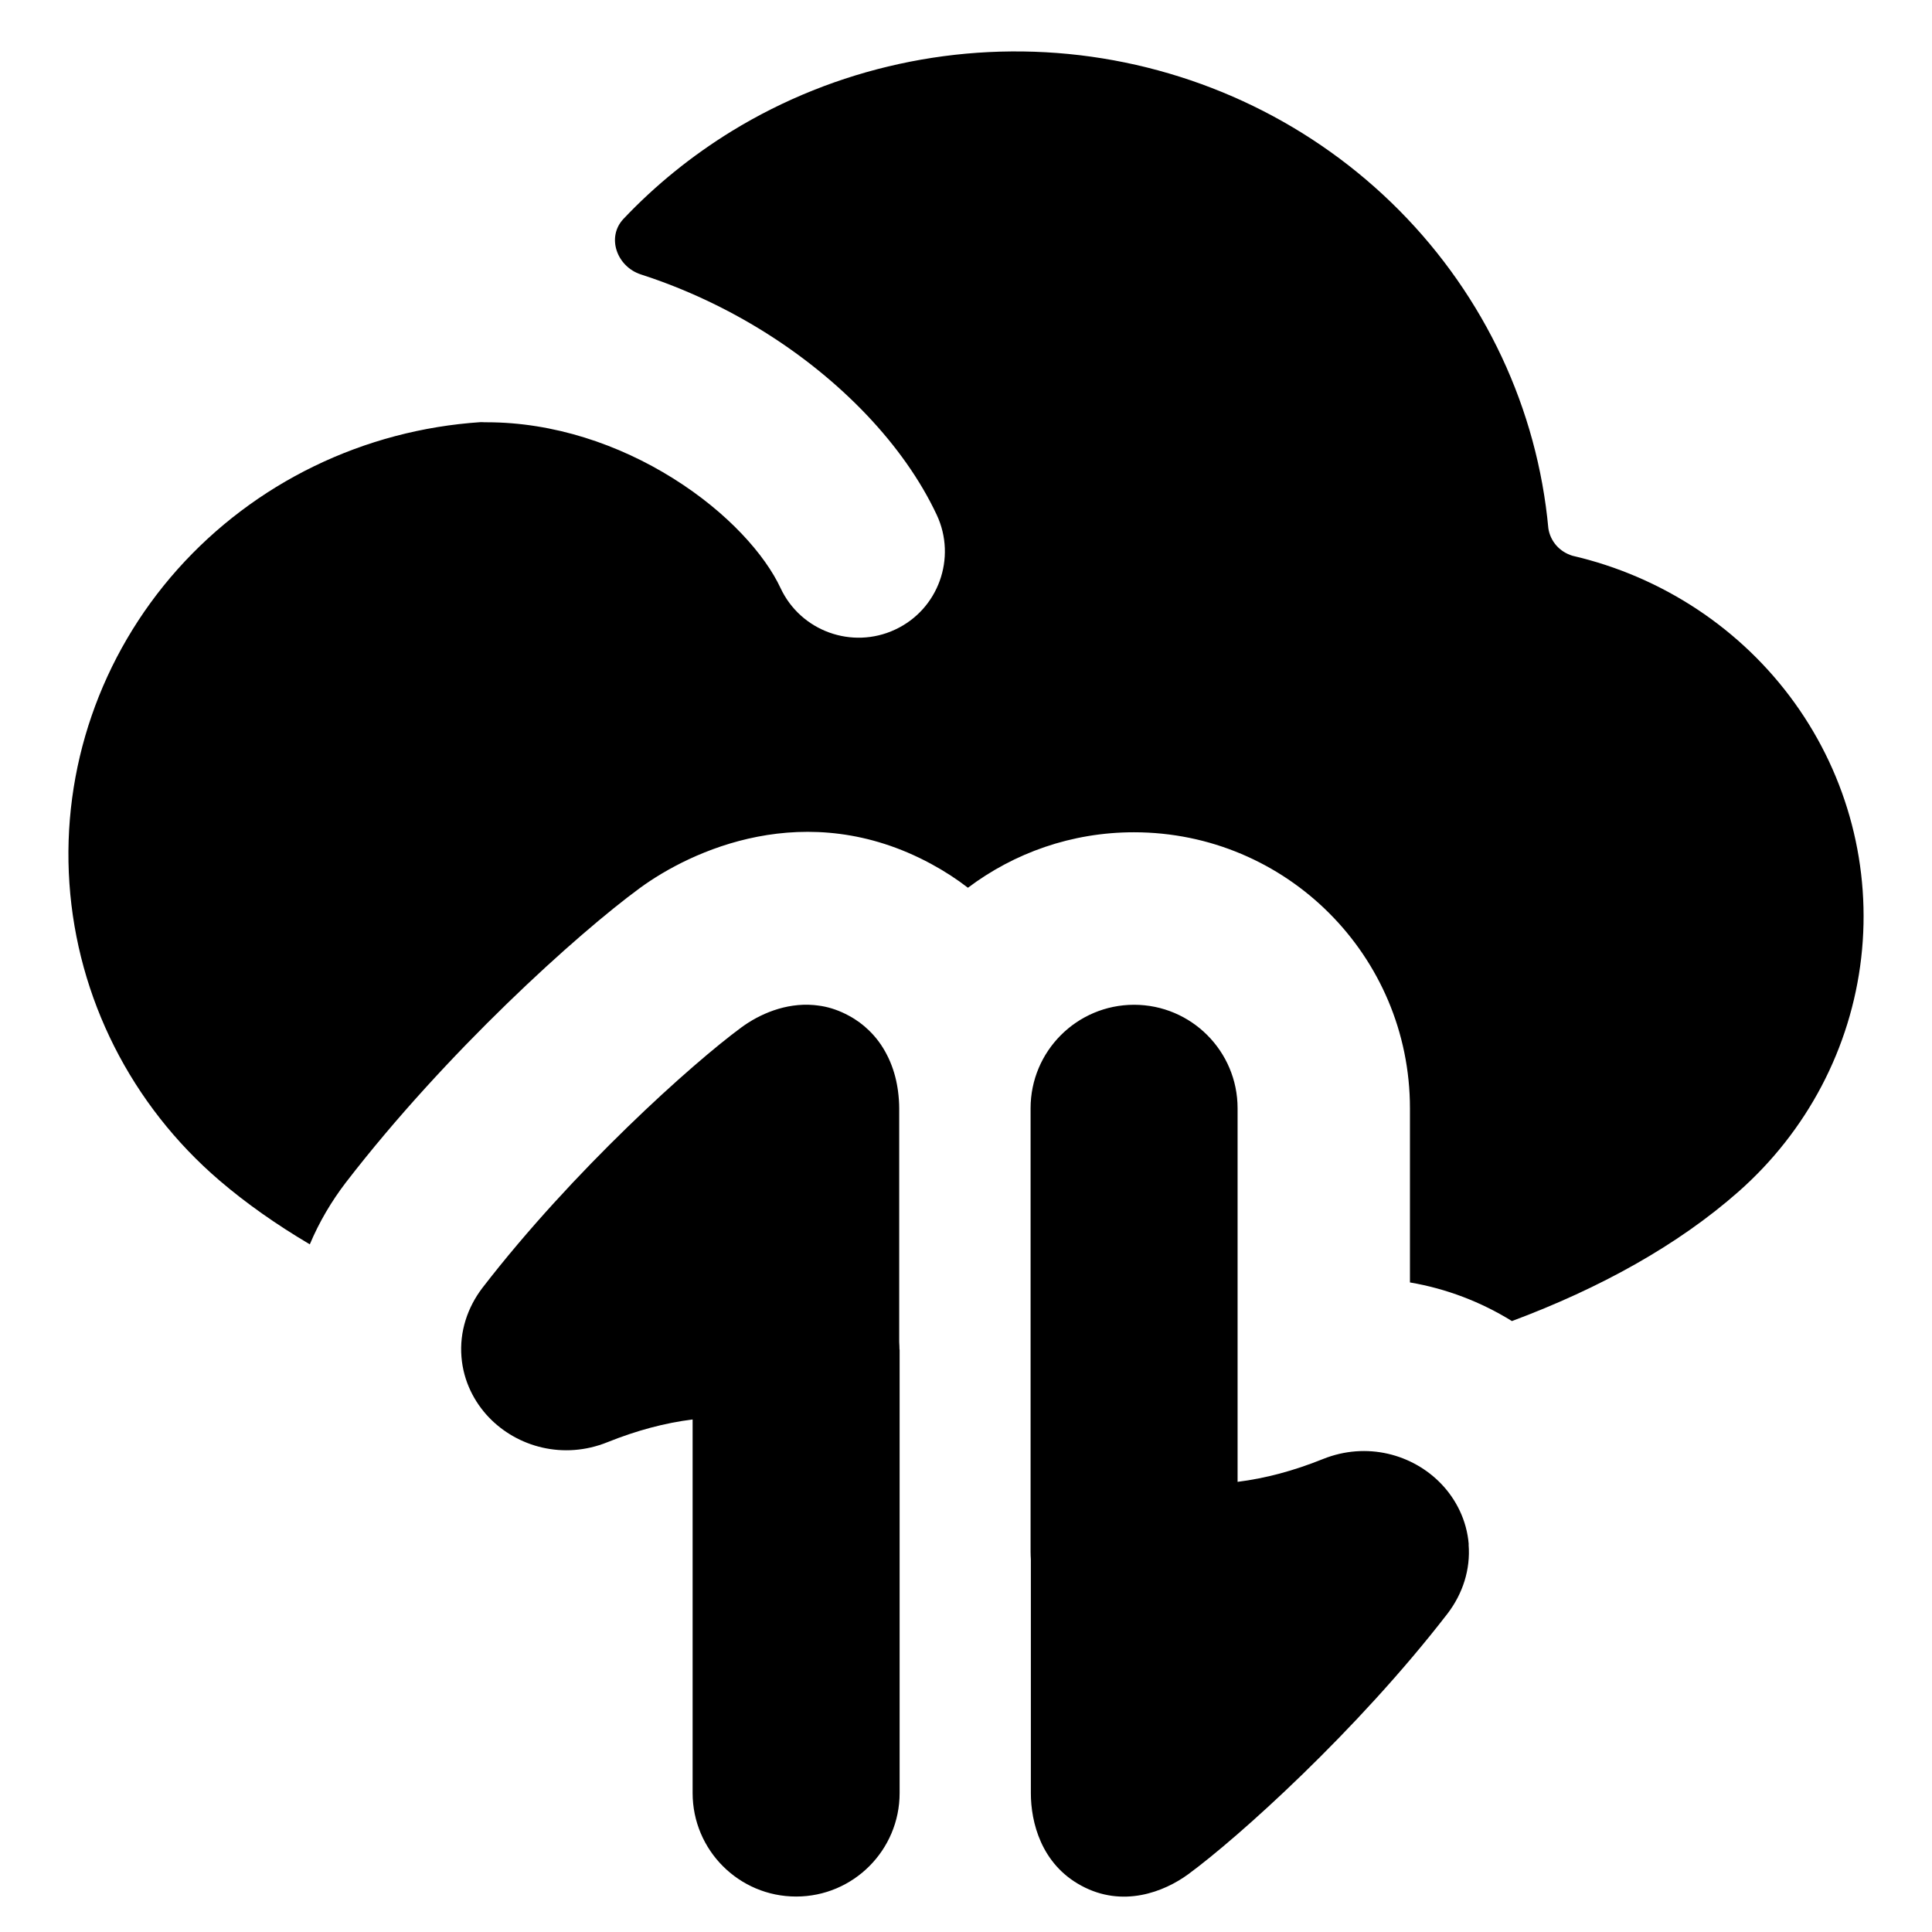
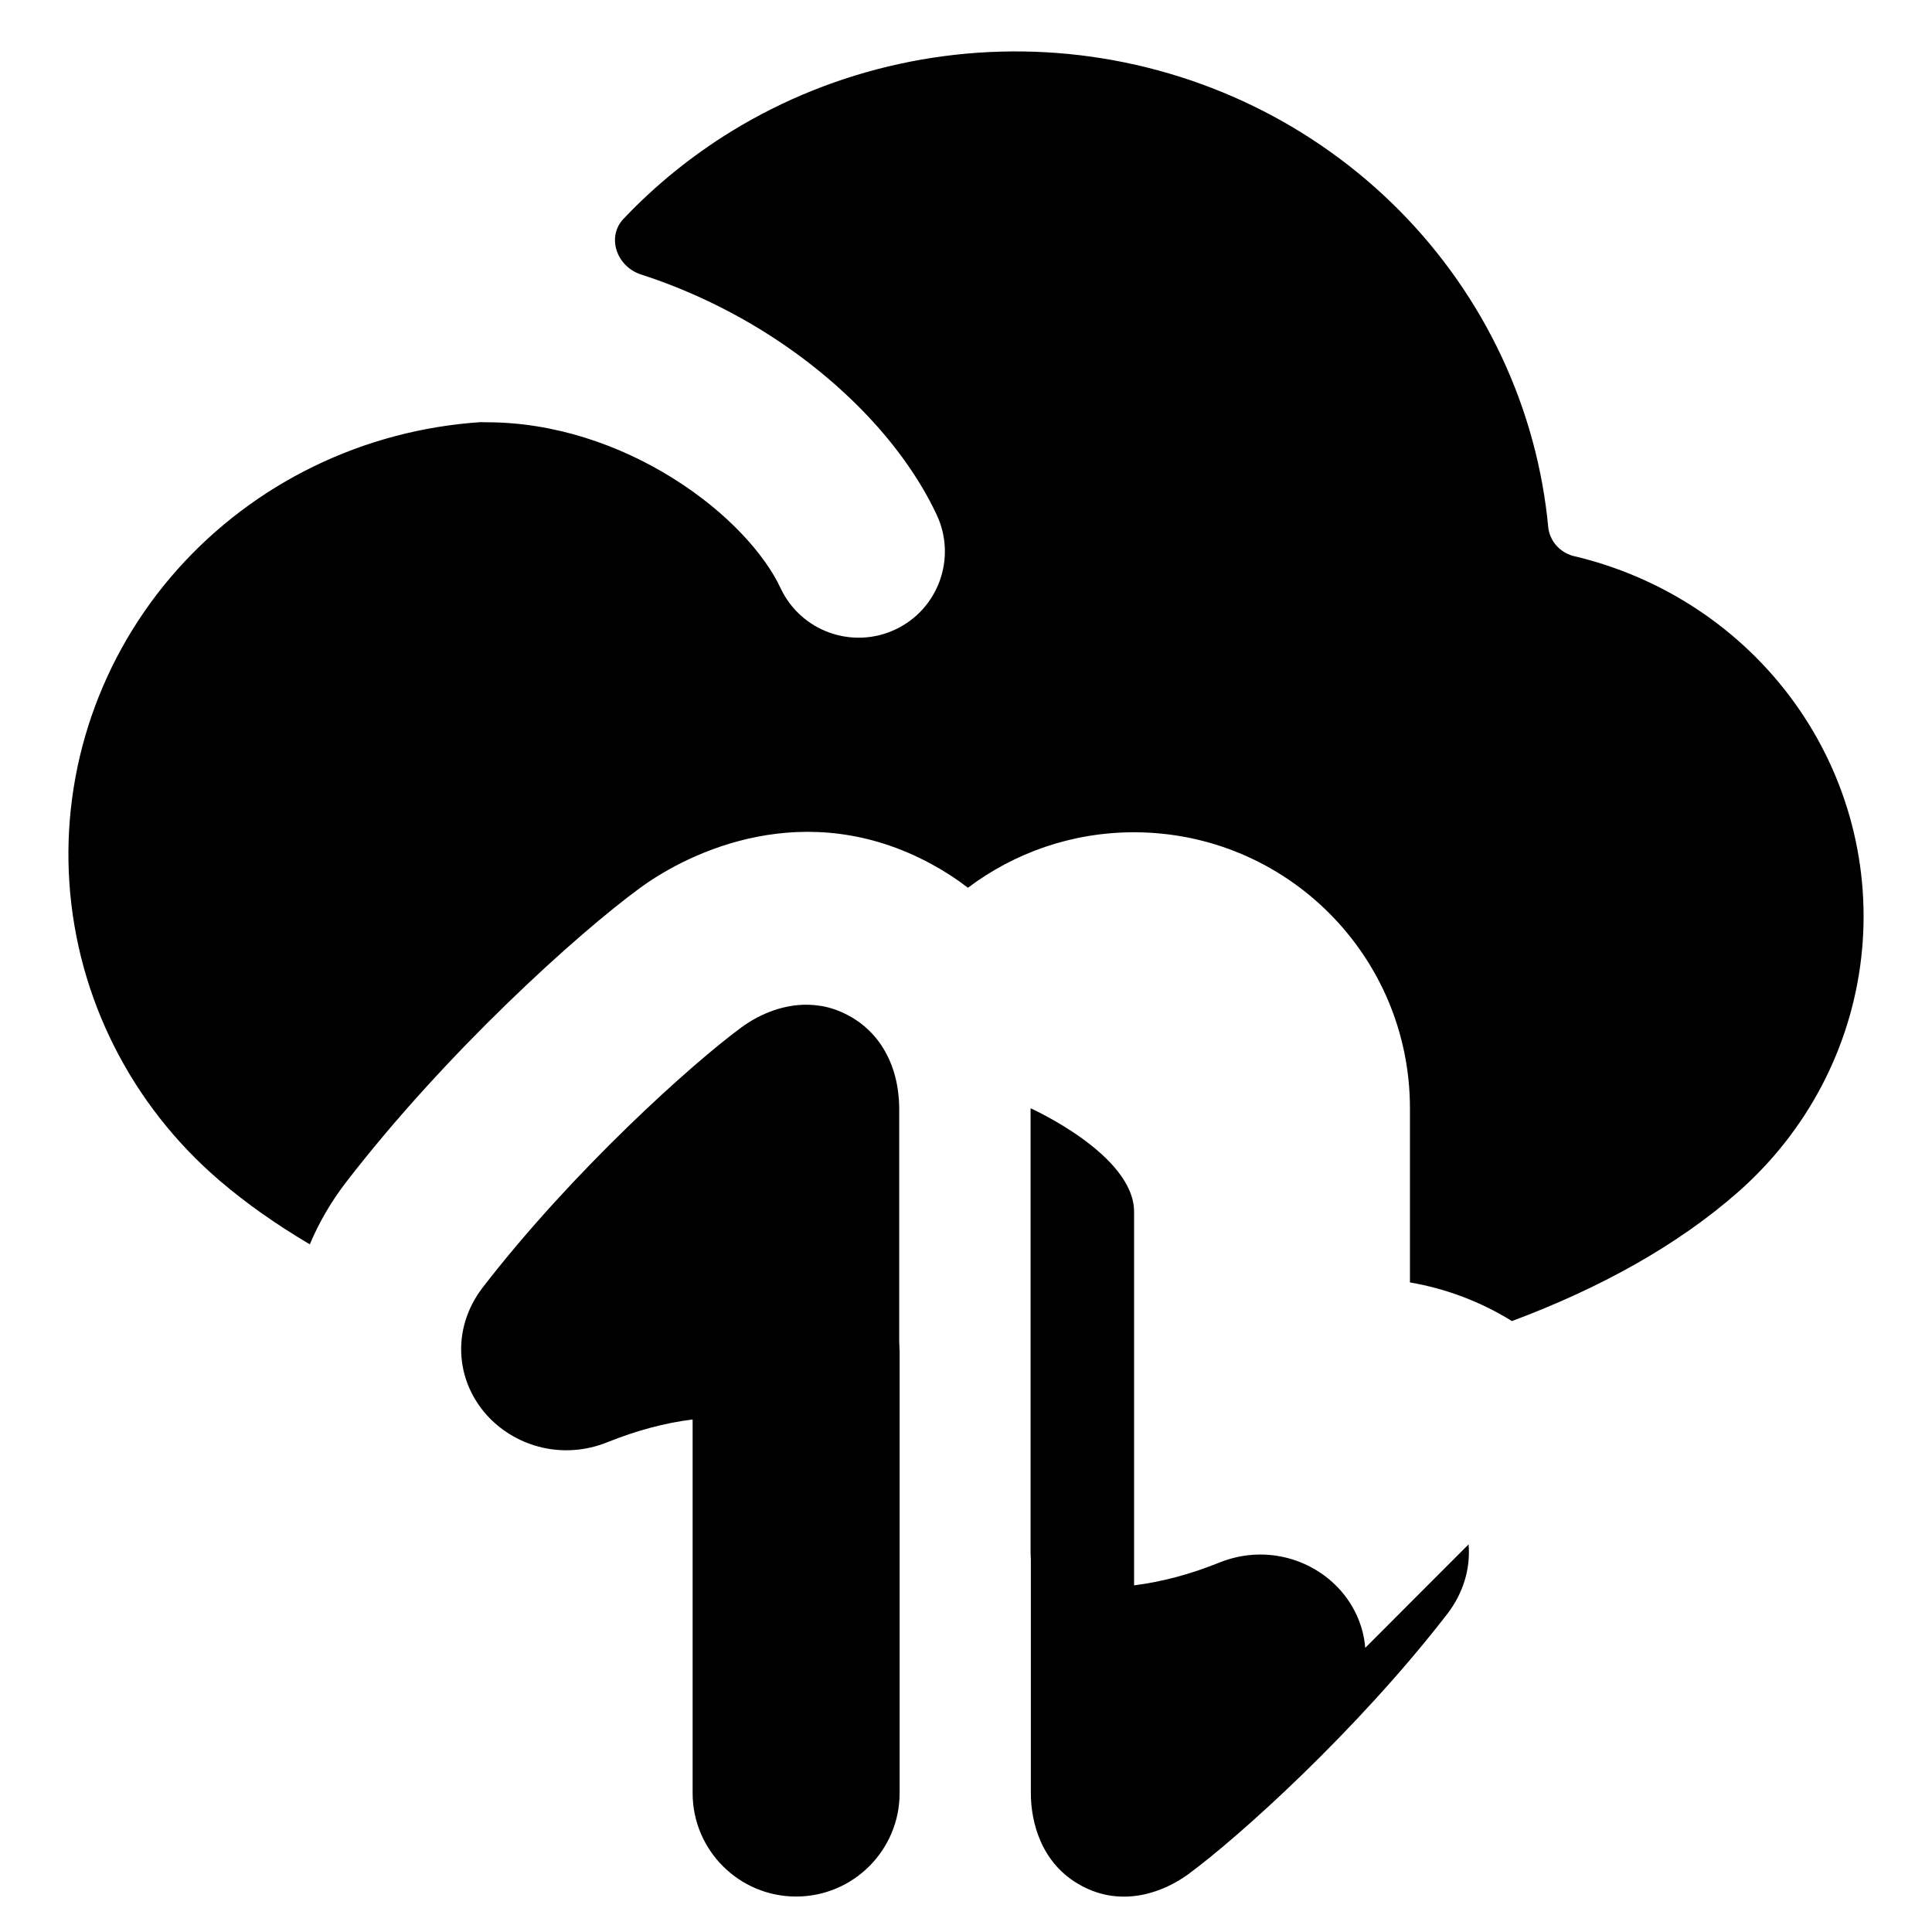
<svg xmlns="http://www.w3.org/2000/svg" fill="none" viewBox="0 0 14 14" id="Cloud-Data-Transfer--Streamline-Flex">
  <desc>
    Cloud Data Transfer Streamline Icon: https://streamlinehq.com
  </desc>
  <g id="cloud-data-transfer--cloud-data-transfer-internet-server-network">
-     <path id="Union" fill="#000000" fill-rule="evenodd" d="M11.278 3.953c0.031 0.035 0.071 0.06 0.116 0.074 0.652 0.151 1.225 0.53 1.611 1.067 0.386 0.537 0.557 1.194 0.482 1.847 -0.075 0.653 -0.392 1.256 -0.89 1.695 -0.439 0.387 -1.001 0.698 -1.641 0.937 -0.224 -0.139 -0.475 -0.235 -0.739 -0.28V8.031c0 -1.105 -0.895 -2 -2 -2 -0.452 0 -0.868 0.15 -1.203 0.402 -0.08 -0.062 -0.169 -0.12 -0.267 -0.173 -0.907 -0.49 -1.744 -0.093 -2.11 0.175 -0.453 0.332 -1.401 1.187 -2.131 2.134 -0.104 0.136 -0.193 0.286 -0.261 0.448 -0.24 -0.142 -0.46 -0.296 -0.655 -0.463C0.951 8.006 0.56 7.232 0.503 6.401c-0.057 -0.83 0.225 -1.649 0.784 -2.276 0.277 -0.31 0.613 -0.564 0.99 -0.747 0.377 -0.183 0.786 -0.291 1.206 -0.319l0.009 0c0.012 0.001 0.024 0.001 0.036 0.001 0.483 0 0.956 0.16 1.349 0.406 0.4 0.25 0.668 0.557 0.779 0.795 0.146 0.313 0.519 0.447 0.831 0.301 0.313 -0.146 0.447 -0.519 0.301 -0.831 -0.238 -0.507 -0.698 -0.981 -1.248 -1.325 -0.269 -0.168 -0.57 -0.312 -0.895 -0.417 -0.175 -0.056 -0.253 -0.271 -0.126 -0.404 0.23 -0.243 0.493 -0.456 0.784 -0.635C6.054 0.49 6.945 0.296 7.825 0.4c0.881 0.105 1.698 0.502 2.316 1.126 0.618 0.624 0.999 1.437 1.079 2.303 0.007 0.046 0.027 0.088 0.057 0.123ZM6.519 9.78v0.368l-0 0 0 2.845c0 0.414 -0.336 0.75 -0.75 0.75 -0.414 0 -0.75 -0.336 -0.75 -0.75l0 -2.707c-0.2 0.025 -0.404 0.079 -0.618 0.165 -0.318 0.128 -0.653 0.035 -0.859 -0.181 -0.104 -0.109 -0.184 -0.26 -0.198 -0.437 -0.015 -0.183 0.043 -0.358 0.152 -0.501 0.656 -0.85 1.518 -1.624 1.879 -1.889 0.126 -0.092 0.315 -0.178 0.523 -0.16 0.018 0.002 0.037 0.004 0.055 0.007 0.065 0.011 0.132 0.034 0.198 0.07 0.056 0.03 0.104 0.066 0.145 0.106 0.055 0.053 0.098 0.113 0.13 0.176 0.004 0.008 0.008 0.016 0.012 0.024 0.034 0.072 0.055 0.147 0.066 0.218 0.001 0.007 0.002 0.013 0.003 0.02l0 0c0.006 0.045 0.009 0.088 0.009 0.128l0 1.692c0.001 0.019 0.002 0.037 0.002 0.056Zm4.123 1.411c0.015 0.183 -0.043 0.358 -0.152 0.501 -0.656 0.85 -1.518 1.624 -1.879 1.889 -0.176 0.129 -0.476 0.246 -0.776 0.083 -0.291 -0.157 -0.365 -0.461 -0.365 -0.67v-1.693c-0.001 -0.018 -0.002 -0.037 -0.002 -0.056V8.031c0 -0.414 0.336 -0.75 0.75 -0.75s0.75 0.336 0.75 0.75v2.707c0.2 -0.025 0.404 -0.079 0.618 -0.165 0.318 -0.128 0.653 -0.035 0.859 0.181 0.104 0.109 0.184 0.26 0.198 0.437Z" clip-rule="evenodd" stroke-width="1" />
+     <path id="Union" fill="#000000" fill-rule="evenodd" d="M11.278 3.953c0.031 0.035 0.071 0.06 0.116 0.074 0.652 0.151 1.225 0.53 1.611 1.067 0.386 0.537 0.557 1.194 0.482 1.847 -0.075 0.653 -0.392 1.256 -0.89 1.695 -0.439 0.387 -1.001 0.698 -1.641 0.937 -0.224 -0.139 -0.475 -0.235 -0.739 -0.28V8.031c0 -1.105 -0.895 -2 -2 -2 -0.452 0 -0.868 0.15 -1.203 0.402 -0.08 -0.062 -0.169 -0.12 -0.267 -0.173 -0.907 -0.49 -1.744 -0.093 -2.11 0.175 -0.453 0.332 -1.401 1.187 -2.131 2.134 -0.104 0.136 -0.193 0.286 -0.261 0.448 -0.24 -0.142 -0.46 -0.296 -0.655 -0.463C0.951 8.006 0.56 7.232 0.503 6.401c-0.057 -0.83 0.225 -1.649 0.784 -2.276 0.277 -0.31 0.613 -0.564 0.99 -0.747 0.377 -0.183 0.786 -0.291 1.206 -0.319l0.009 0c0.012 0.001 0.024 0.001 0.036 0.001 0.483 0 0.956 0.16 1.349 0.406 0.4 0.25 0.668 0.557 0.779 0.795 0.146 0.313 0.519 0.447 0.831 0.301 0.313 -0.146 0.447 -0.519 0.301 -0.831 -0.238 -0.507 -0.698 -0.981 -1.248 -1.325 -0.269 -0.168 -0.57 -0.312 -0.895 -0.417 -0.175 -0.056 -0.253 -0.271 -0.126 -0.404 0.23 -0.243 0.493 -0.456 0.784 -0.635C6.054 0.49 6.945 0.296 7.825 0.4c0.881 0.105 1.698 0.502 2.316 1.126 0.618 0.624 0.999 1.437 1.079 2.303 0.007 0.046 0.027 0.088 0.057 0.123ZM6.519 9.78v0.368l-0 0 0 2.845c0 0.414 -0.336 0.75 -0.75 0.75 -0.414 0 -0.75 -0.336 -0.75 -0.75l0 -2.707c-0.2 0.025 -0.404 0.079 -0.618 0.165 -0.318 0.128 -0.653 0.035 -0.859 -0.181 -0.104 -0.109 -0.184 -0.26 -0.198 -0.437 -0.015 -0.183 0.043 -0.358 0.152 -0.501 0.656 -0.85 1.518 -1.624 1.879 -1.889 0.126 -0.092 0.315 -0.178 0.523 -0.16 0.018 0.002 0.037 0.004 0.055 0.007 0.065 0.011 0.132 0.034 0.198 0.07 0.056 0.03 0.104 0.066 0.145 0.106 0.055 0.053 0.098 0.113 0.13 0.176 0.004 0.008 0.008 0.016 0.012 0.024 0.034 0.072 0.055 0.147 0.066 0.218 0.001 0.007 0.002 0.013 0.003 0.02l0 0c0.006 0.045 0.009 0.088 0.009 0.128l0 1.692c0.001 0.019 0.002 0.037 0.002 0.056Zm4.123 1.411c0.015 0.183 -0.043 0.358 -0.152 0.501 -0.656 0.85 -1.518 1.624 -1.879 1.889 -0.176 0.129 -0.476 0.246 -0.776 0.083 -0.291 -0.157 -0.365 -0.461 -0.365 -0.67v-1.693c-0.001 -0.018 -0.002 -0.037 -0.002 -0.056V8.031s0.75 0.336 0.75 0.75v2.707c0.2 -0.025 0.404 -0.079 0.618 -0.165 0.318 -0.128 0.653 -0.035 0.859 0.181 0.104 0.109 0.184 0.26 0.198 0.437Z" clip-rule="evenodd" stroke-width="1" />
  </g>
</svg>